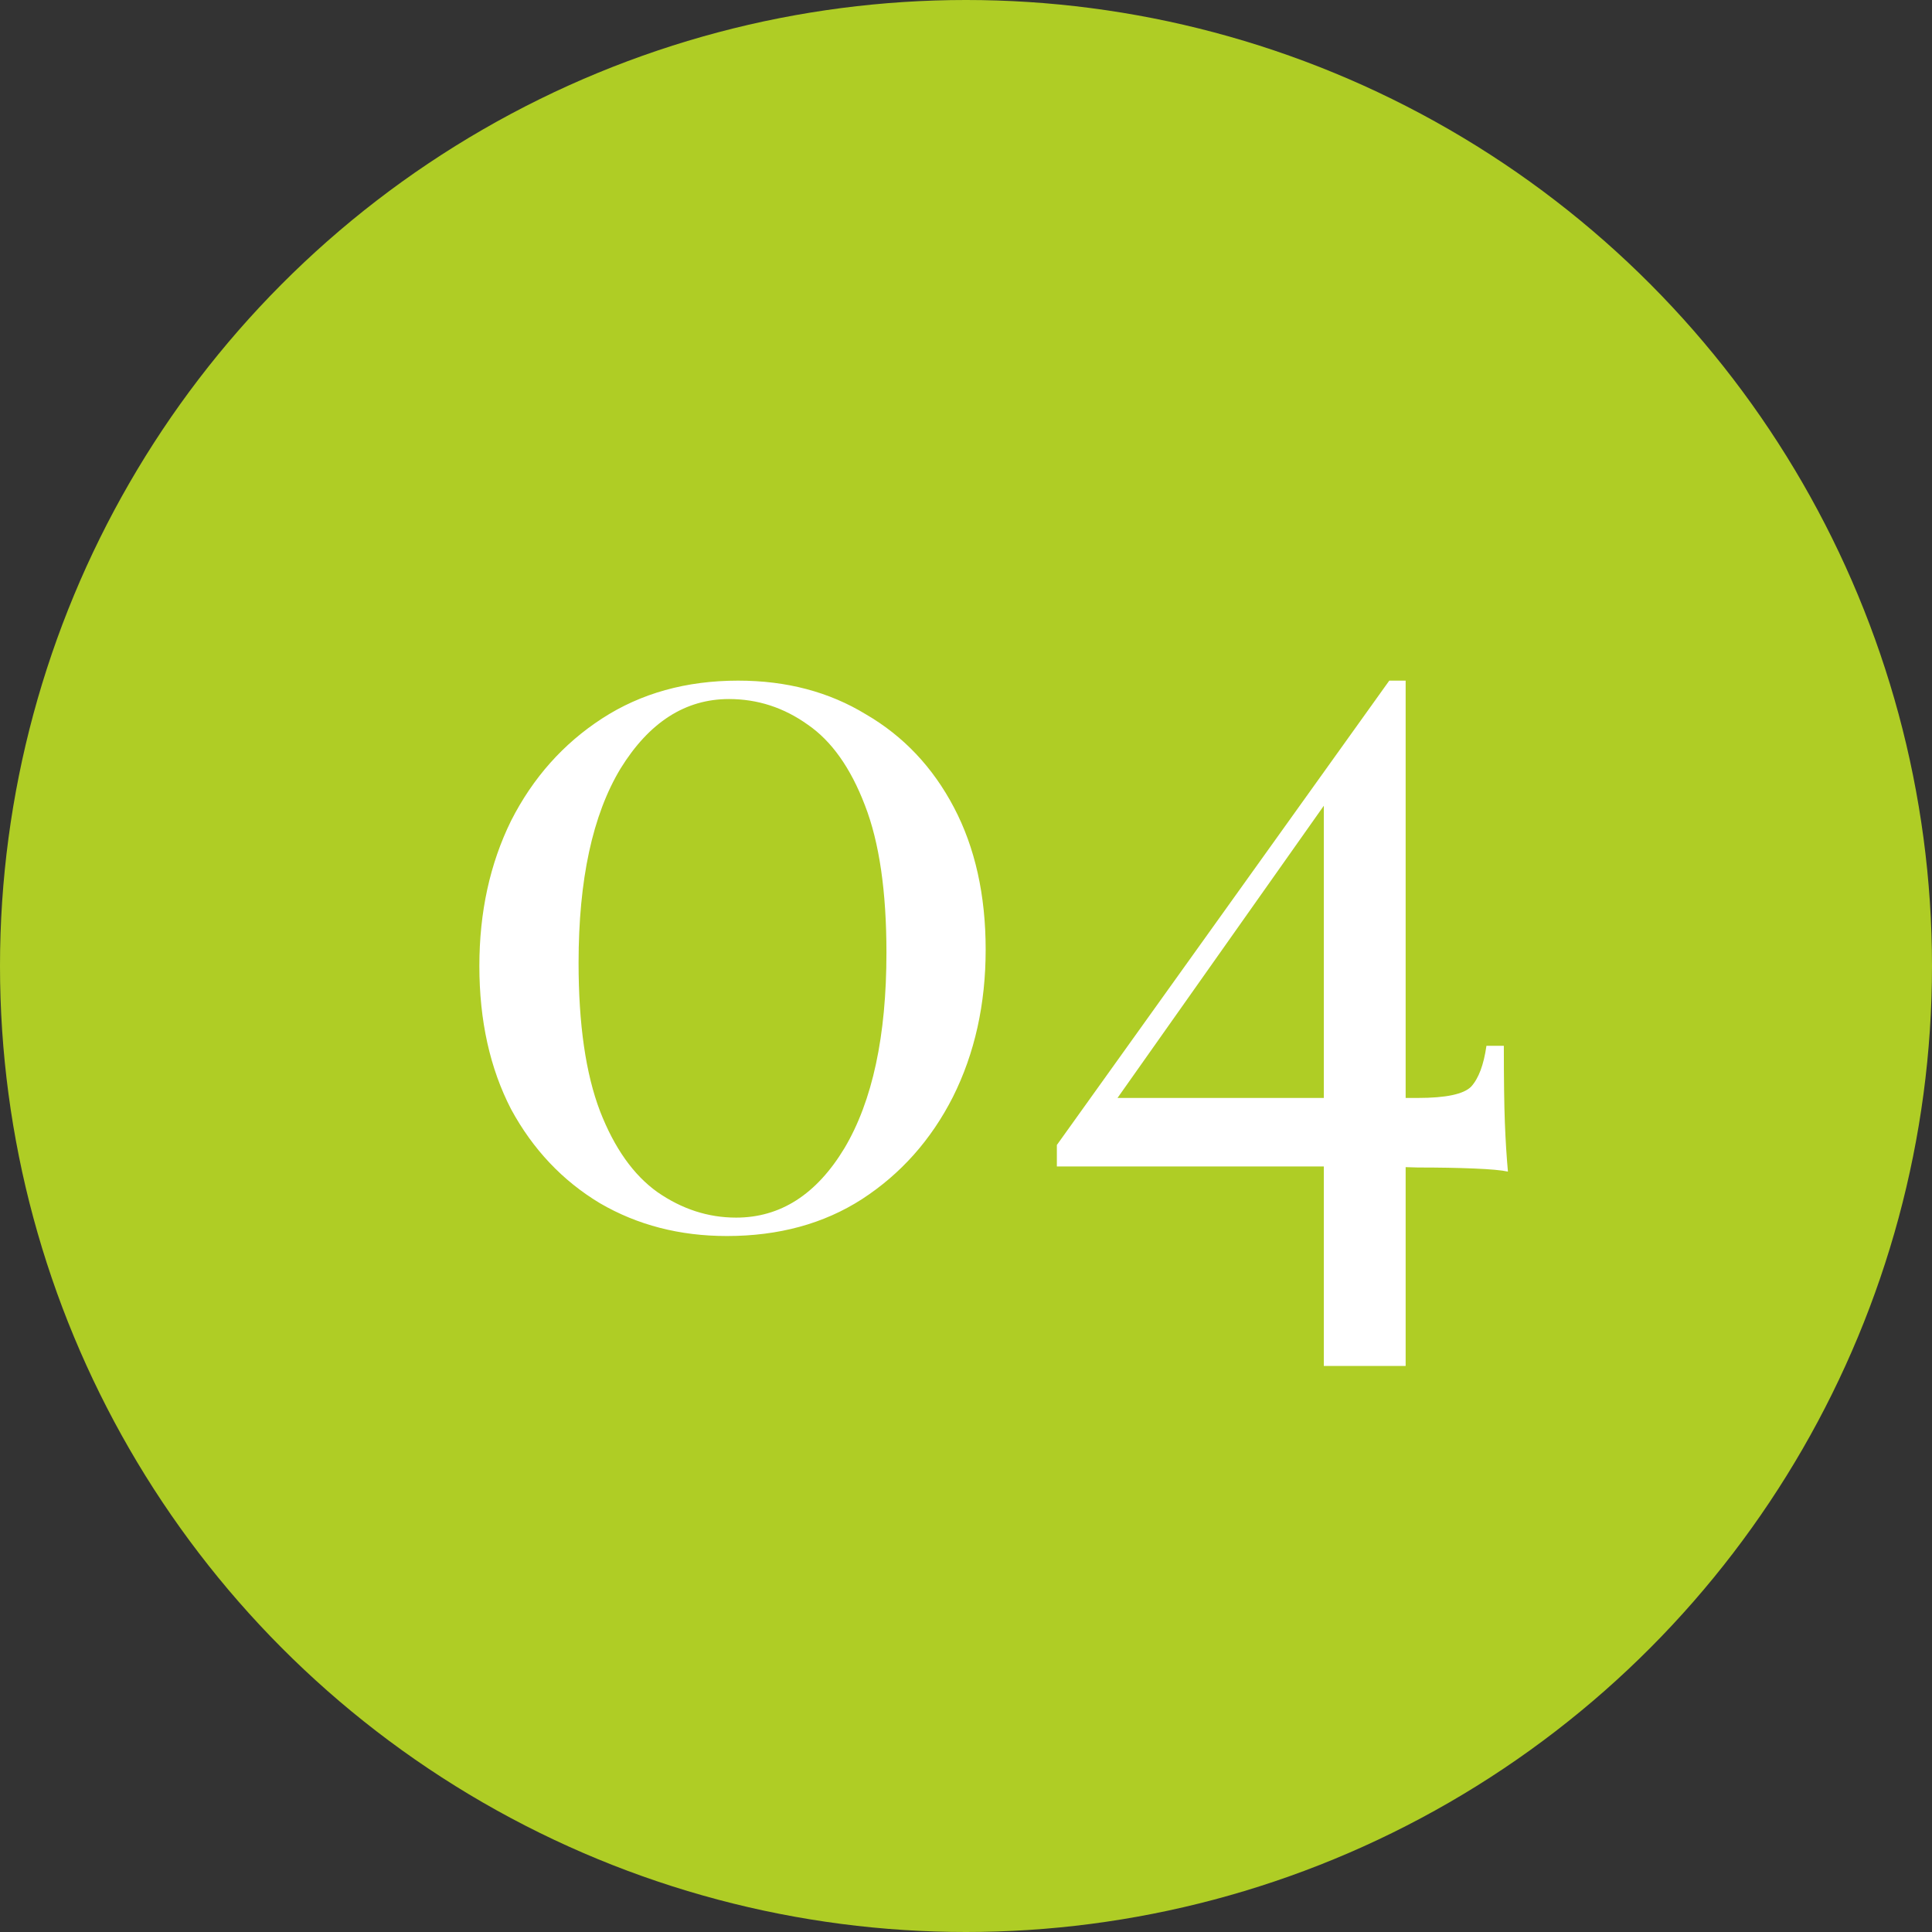
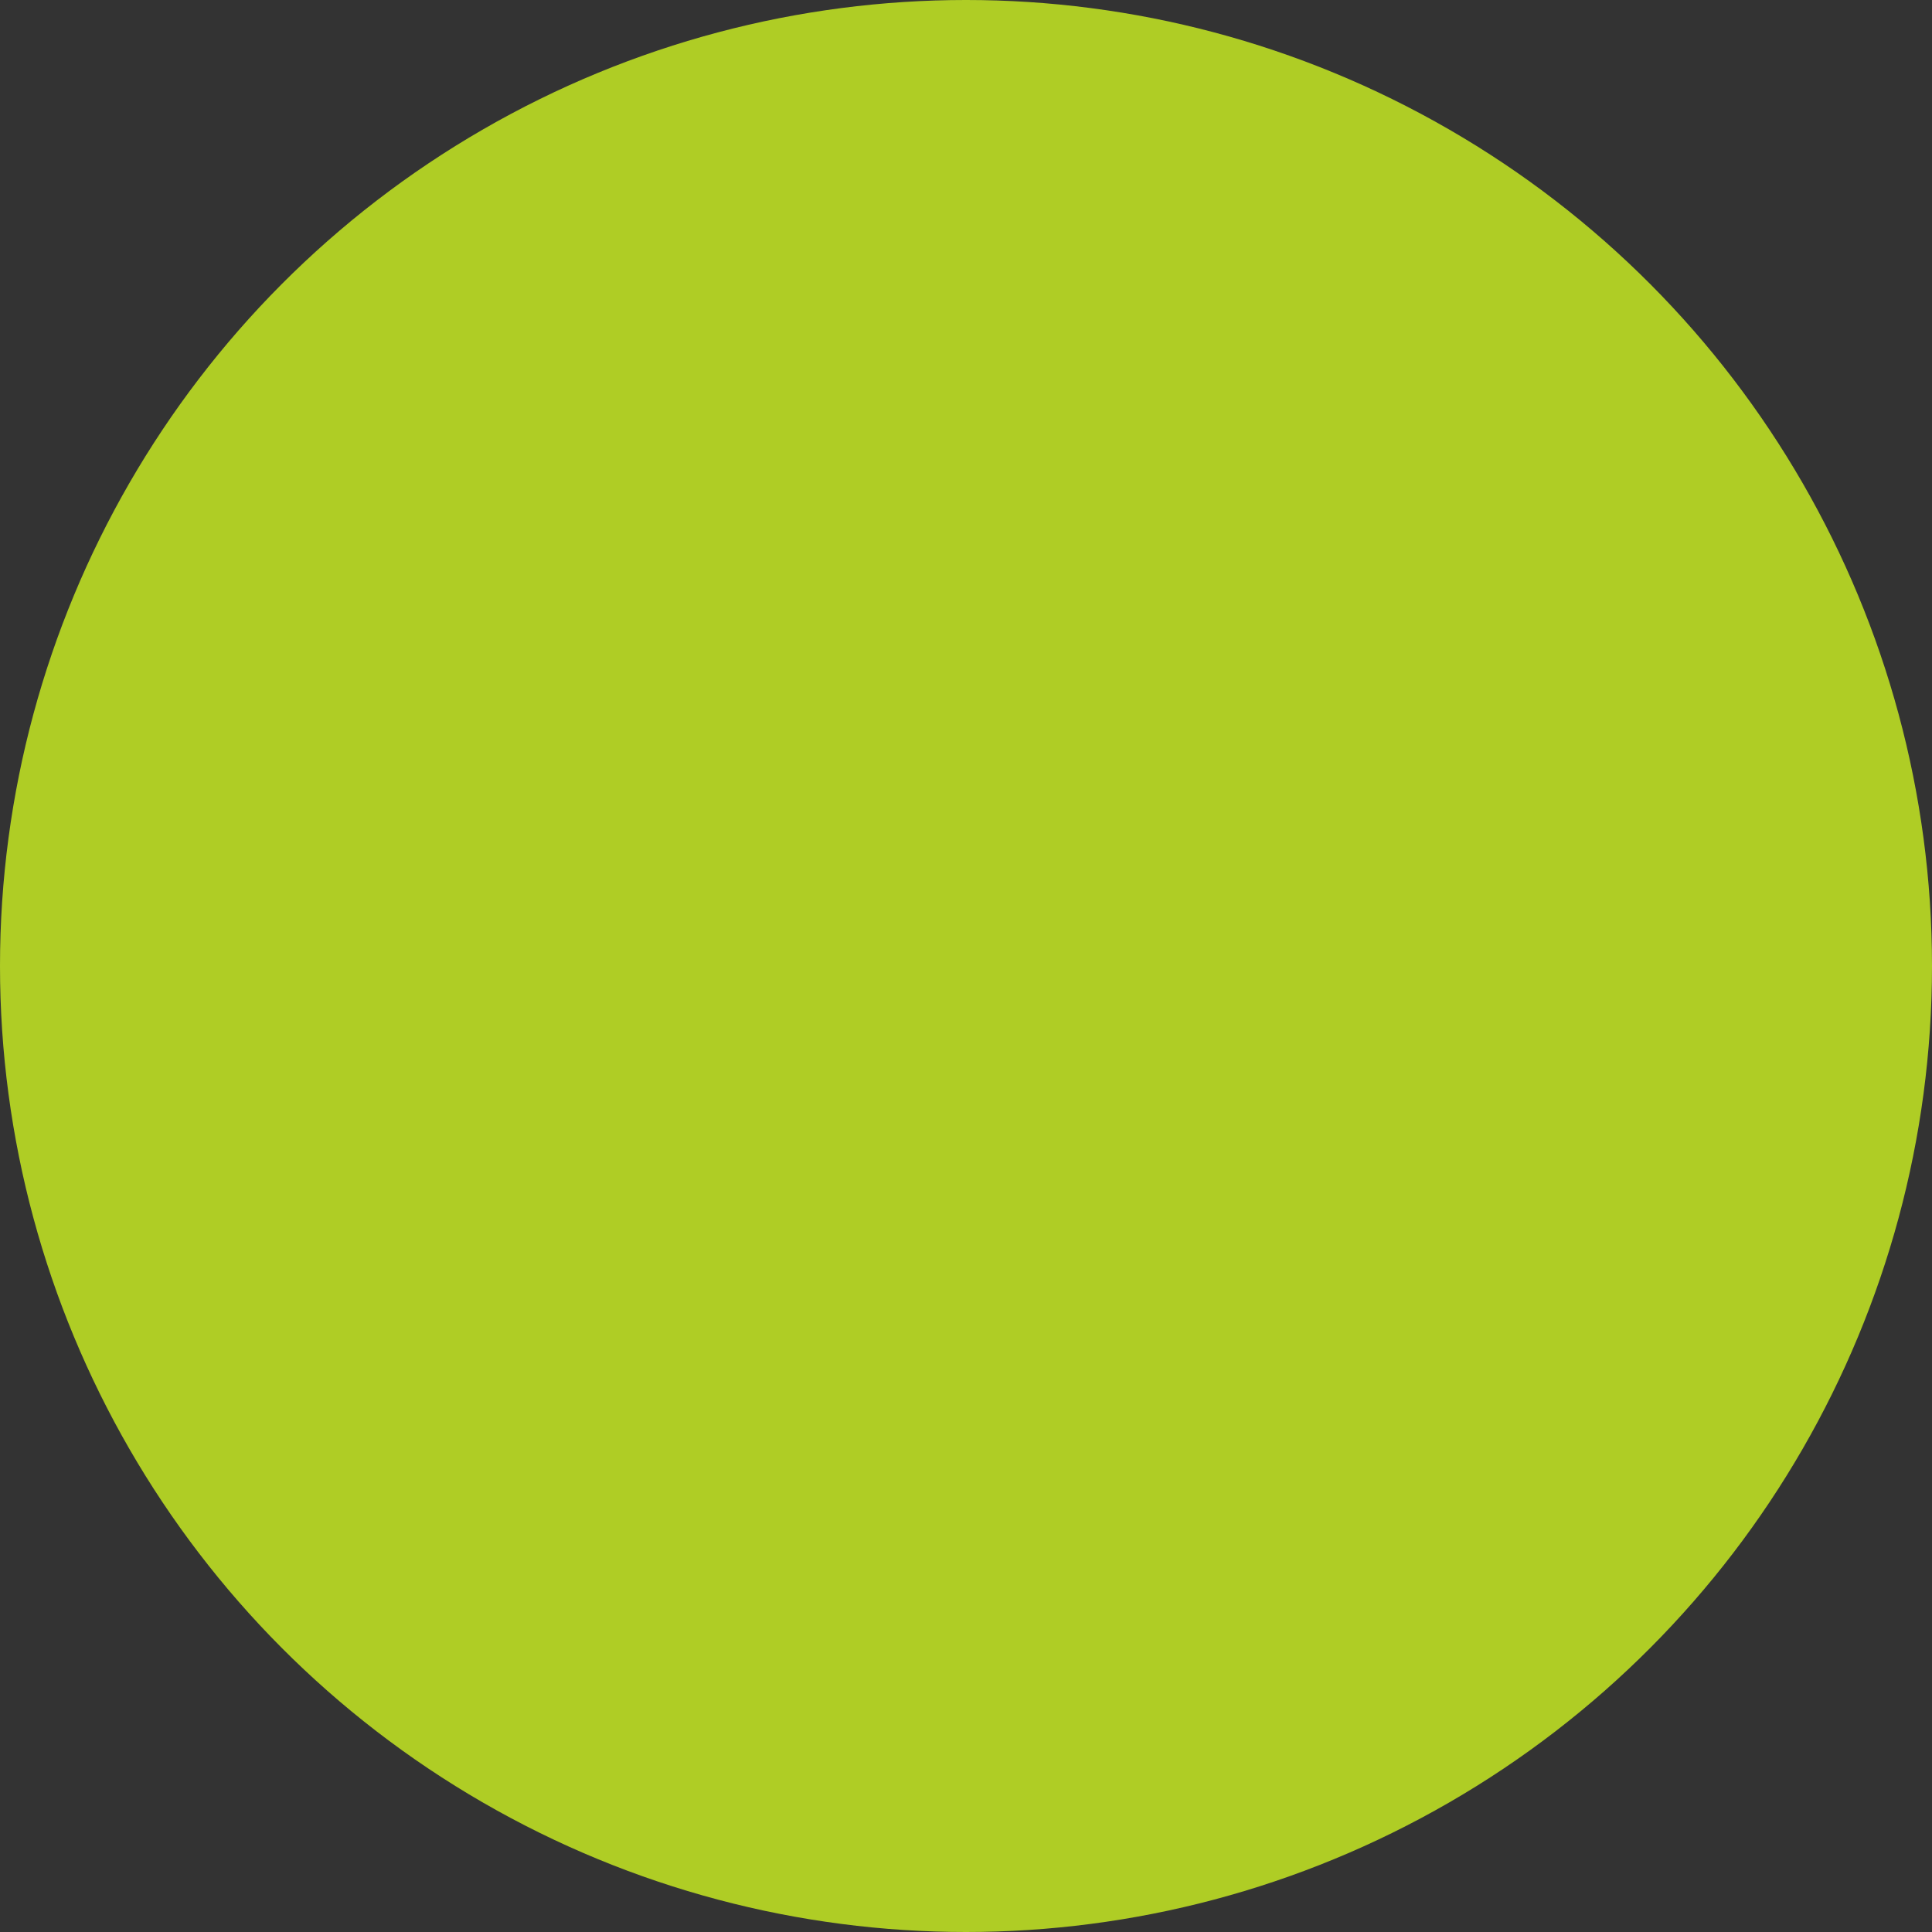
<svg xmlns="http://www.w3.org/2000/svg" width="68" height="68" viewBox="0 0 68 68" fill="none">
  <rect x="0" y="0" width="68" height="68" fill="#333333" stroke="none" />
  <circle cx="34" cy="34" r="34" fill="#AFCD25" />
-   <path d="M25.98 23.956C27.684 23.956 29.184 24.352 30.48 25.144C31.8 25.912 32.832 27.004 33.576 28.42C34.32 29.836 34.692 31.504 34.692 33.424C34.692 35.344 34.308 37.072 33.54 38.608C32.772 40.12 31.704 41.32 30.336 42.208C28.992 43.072 27.408 43.504 25.584 43.504C23.928 43.504 22.44 43.12 21.12 42.352C19.8 41.56 18.756 40.456 17.988 39.04C17.244 37.6 16.872 35.92 16.872 34C16.872 32.104 17.244 30.4 17.988 28.888C18.756 27.376 19.824 26.176 21.192 25.288C22.56 24.4 24.156 23.956 25.98 23.956ZM25.656 24.604C24.12 24.604 22.848 25.42 21.84 27.052C20.856 28.684 20.364 30.964 20.364 33.892C20.364 36.052 20.616 37.792 21.12 39.112C21.624 40.408 22.296 41.356 23.136 41.956C24 42.556 24.924 42.856 25.908 42.856C27.468 42.856 28.74 42.04 29.724 40.408C30.708 38.752 31.2 36.46 31.2 33.532C31.2 31.372 30.948 29.644 30.444 28.348C29.94 27.028 29.268 26.08 28.428 25.504C27.588 24.904 26.664 24.604 25.656 24.604Z" fill="white" />
-   <path d="M48.898 23.956L49.042 24.892L38.926 39.22L38.89 38.644H49.906C50.89 38.644 51.514 38.512 51.778 38.248C52.042 37.96 52.222 37.48 52.318 36.808H52.93C52.93 37.984 52.942 38.884 52.966 39.508C52.99 40.132 53.026 40.708 53.074 41.236C52.858 41.188 52.462 41.152 51.886 41.128C51.31 41.104 50.65 41.092 49.906 41.092C49.162 41.068 48.43 41.056 47.71 41.056H37.198V40.3L48.898 23.956ZM49.474 23.956V48.076H46.594V27.772L48.898 23.956H49.474Z" fill="white" />
</svg>